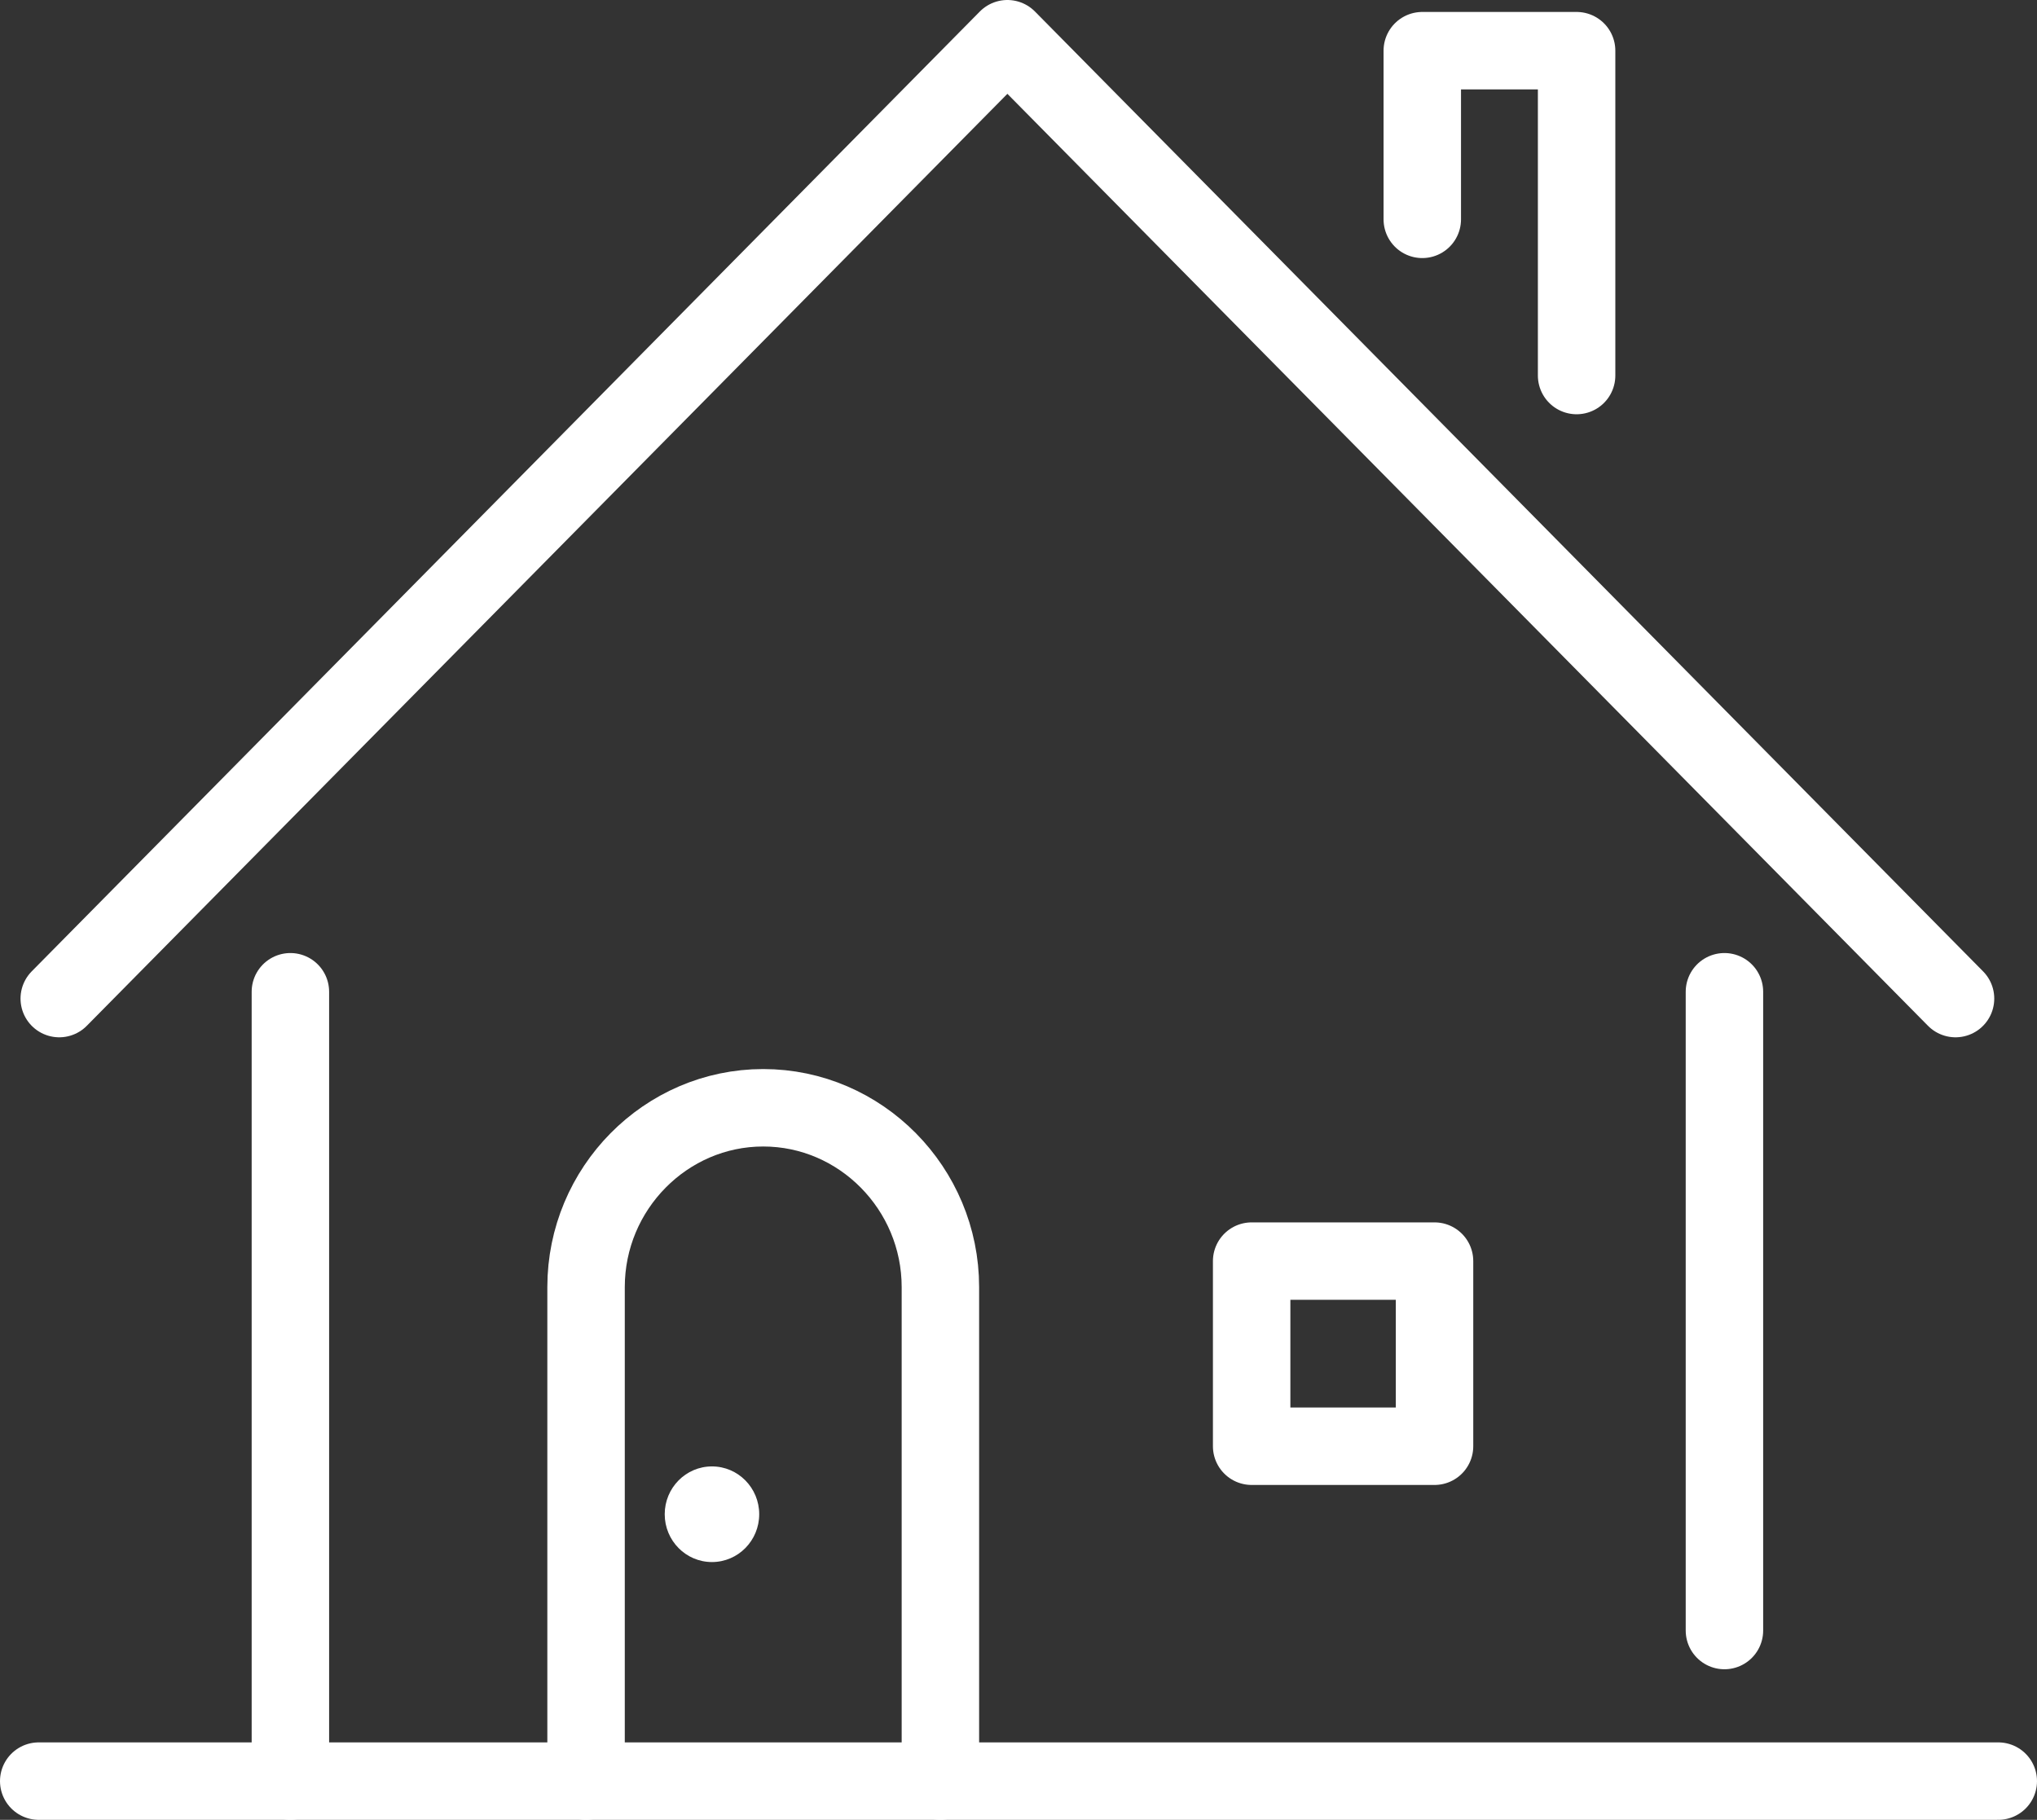
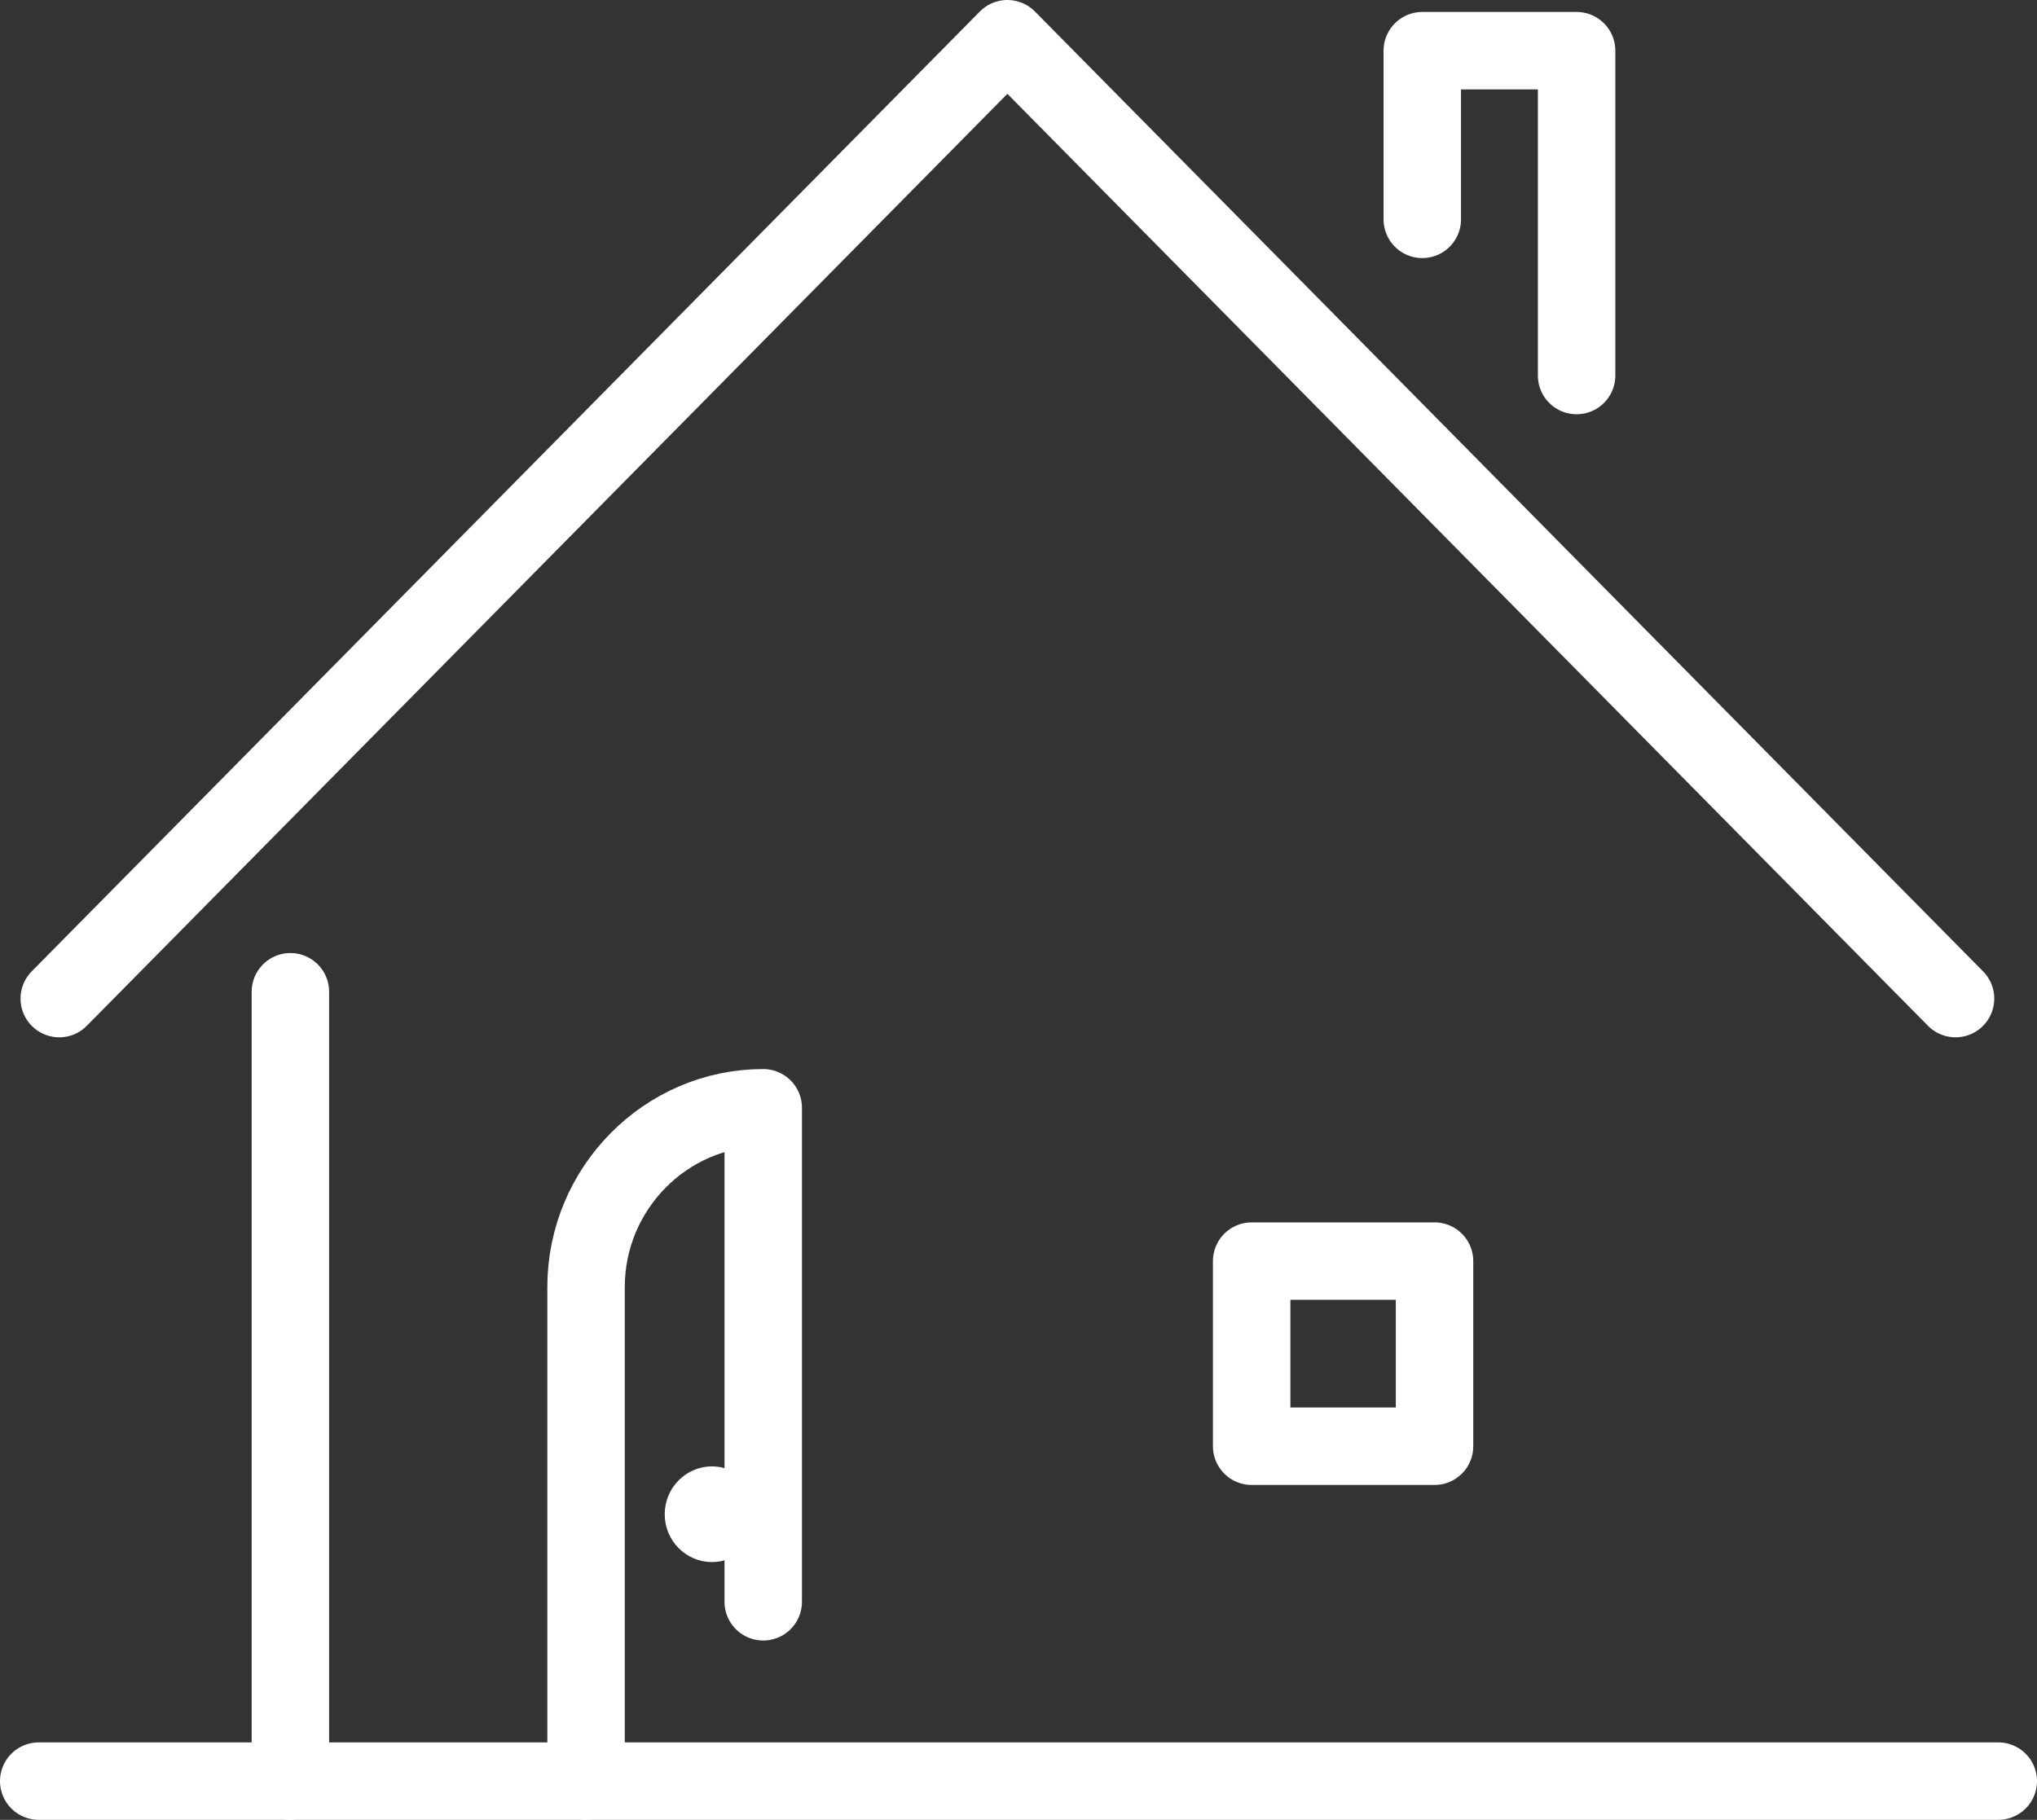
<svg xmlns="http://www.w3.org/2000/svg" viewBox="0 0 42.081 37.6">
  <rect x="0" y="0" width="42.081" height="37.6" fill="#333333" stroke="none" />
  <style>.cls-1{fill:#fff;}.cls-2{fill:none;stroke:#fff;stroke-linecap:round;stroke-linejoin:round;stroke-width:1.6px;}</style>
  <line class="cls-2" x1=".8" y1="36.8" x2="41.281" y2="36.8" />
-   <line class="cls-2" x1="35.624" y1="20.491" x2="35.624" y2="33.689" />
  <line class="cls-2" x1="5.999" y1="20.491" x2="5.999" y2="36.8" />
  <polyline class="cls-2" points="1.224 20.632 20.811 .8 40.398 20.632" />
  <polyline class="cls-2" points="29.382 4.532 29.382 1.047 32.57 1.047 32.57 7.759" />
-   <path class="cls-2" d="m12.107,36.8v-10.207c0-2.038,1.647-3.705,3.66-3.705h0c2.013,0,3.66,1.667,3.66,3.705v10.207" />
+   <path class="cls-2" d="m12.107,36.8v-10.207c0-2.038,1.647-3.705,3.66-3.705h0v10.207" />
  <rect class="cls-2" x="25.857" y="26.056" width="3.778" height="3.825" />
  <ellipse class="cls-1" cx="14.708" cy="31.286" rx=".976" ry=".988" />
</svg>